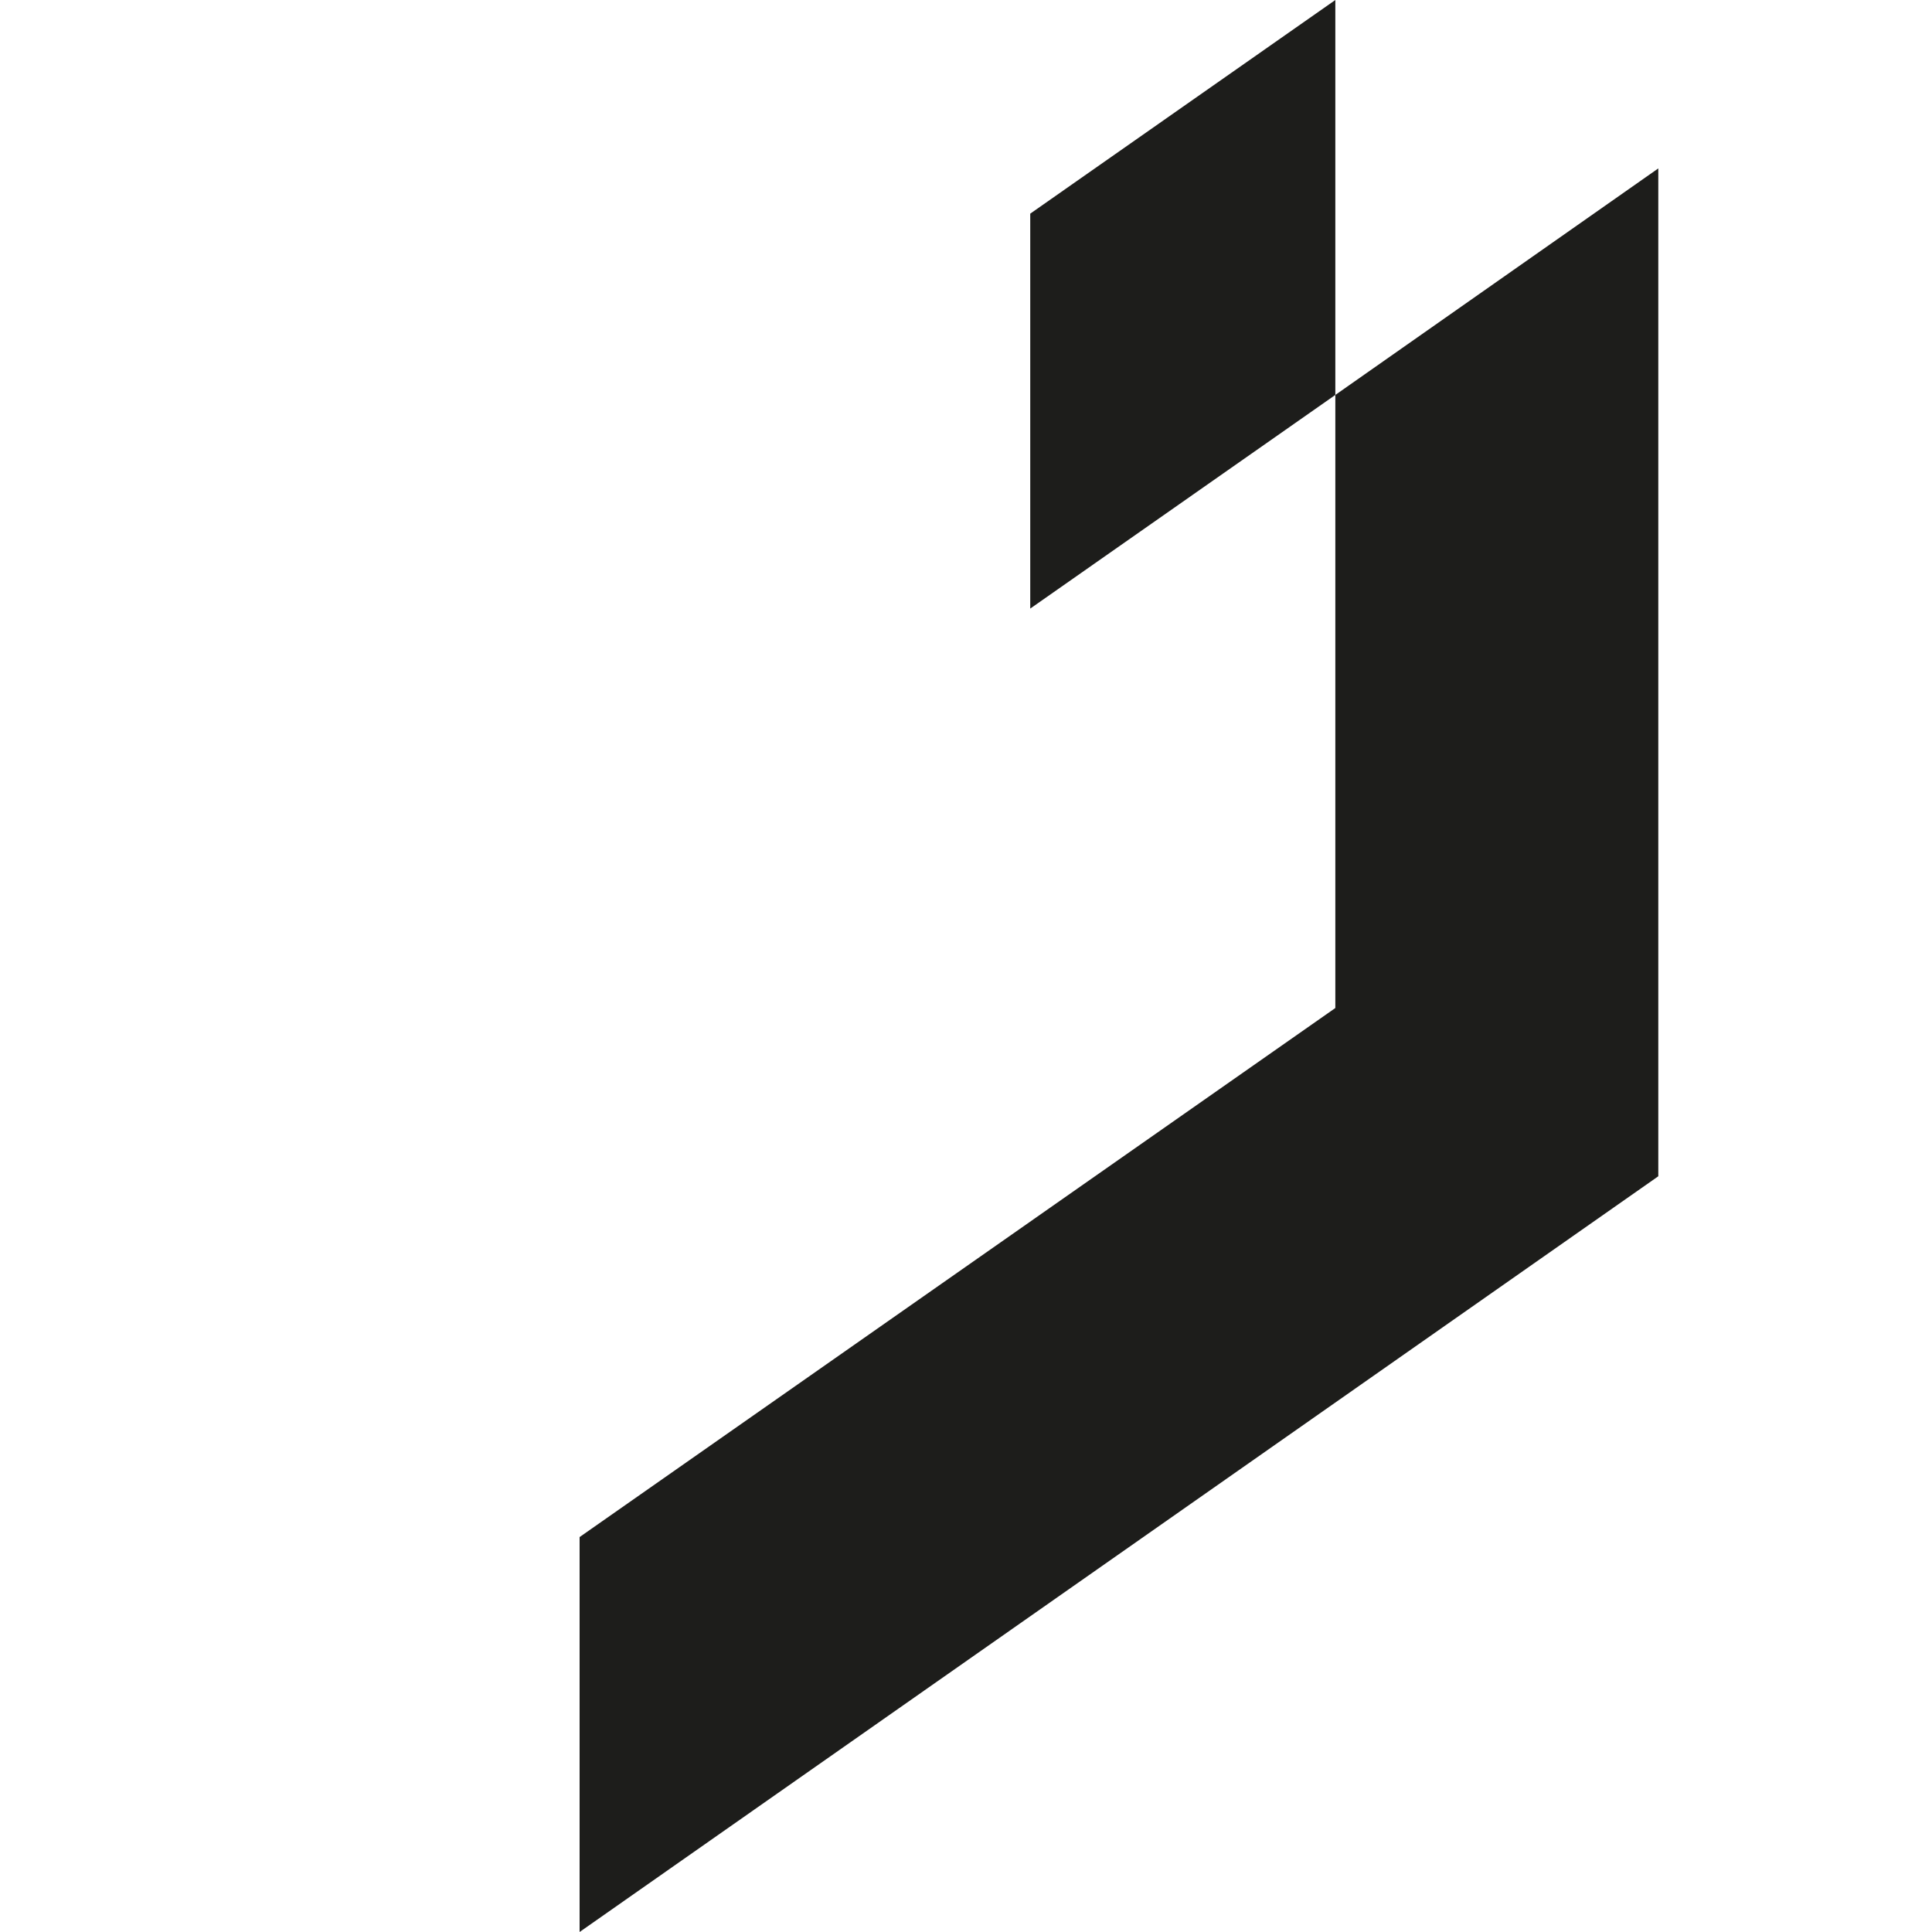
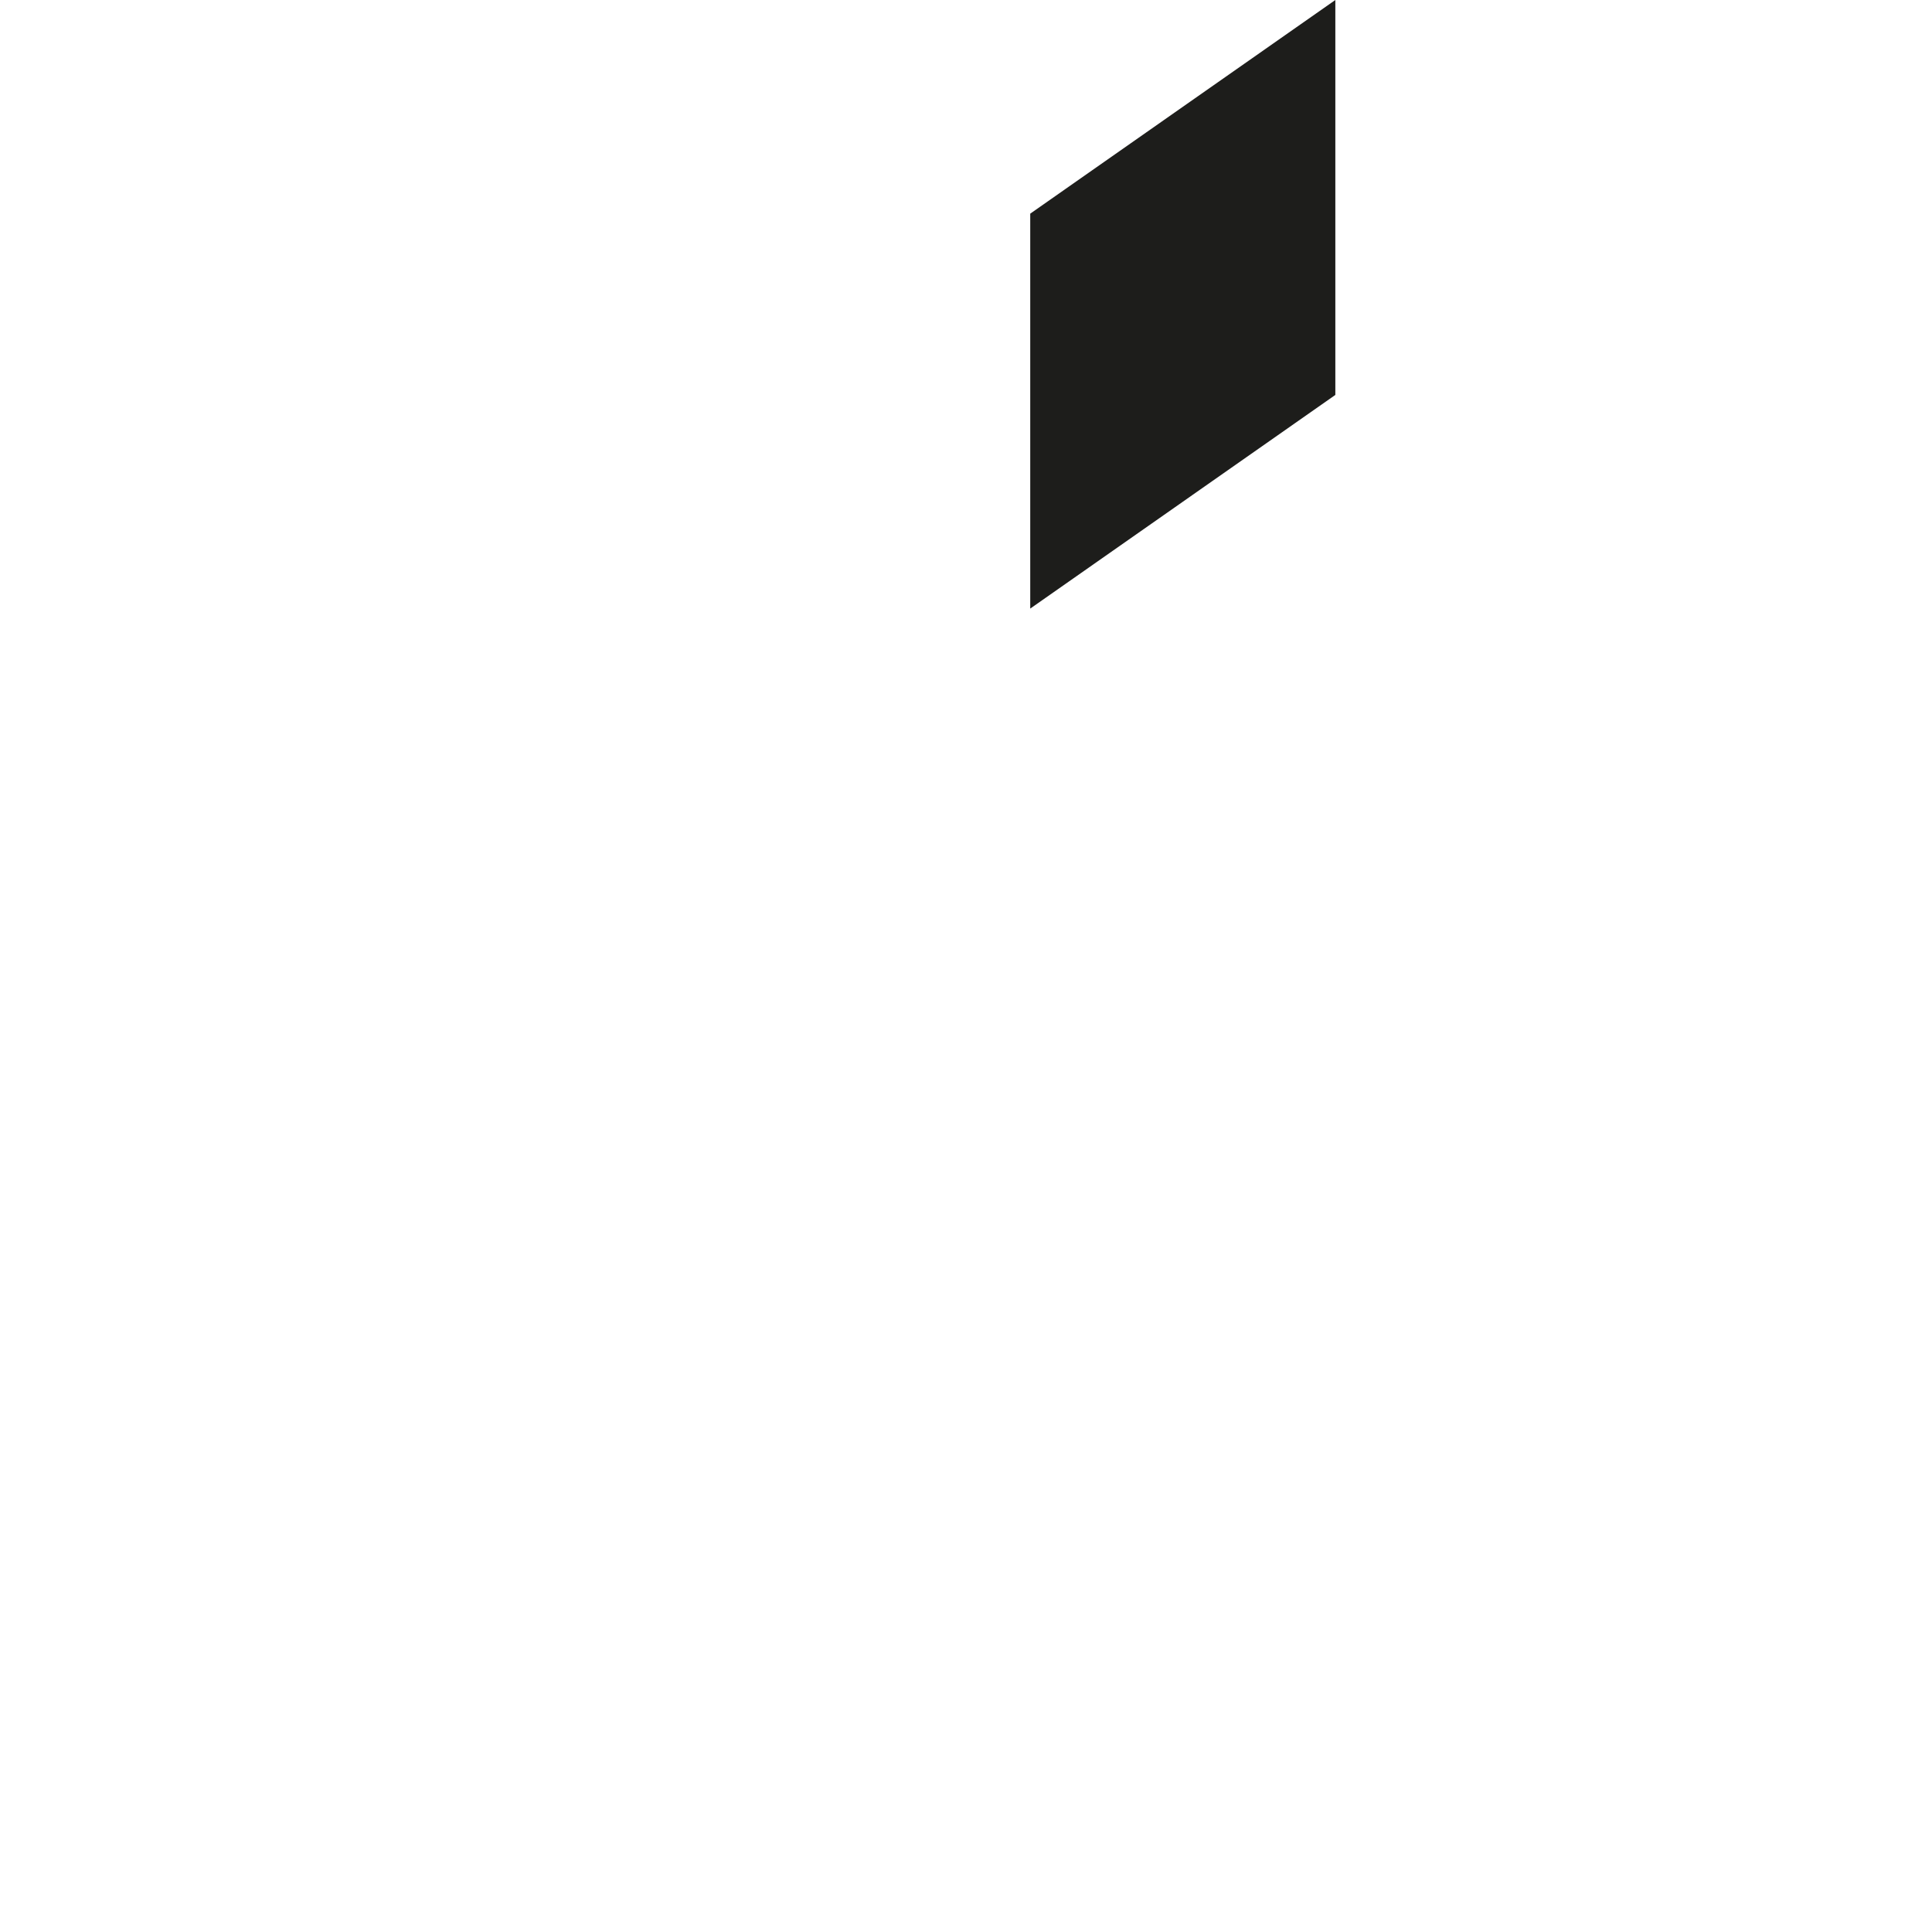
<svg xmlns="http://www.w3.org/2000/svg" id="Camada_1" data-name="Camada 1" viewBox="0 0 120 120">
  <defs>
    <style>.cls-1{fill:#1d1d1b;fill-rule:evenodd;}</style>
  </defs>
  <polygon class="cls-1" points="63.99 13.27 63.99 37.8 82.94 24.53 82.94 0 63.99 13.27" />
-   <path class="cls-1" d="M82.94,24.53V62.61L36,95.47h0V120l67-46.94h0V10.46Z" />
</svg>